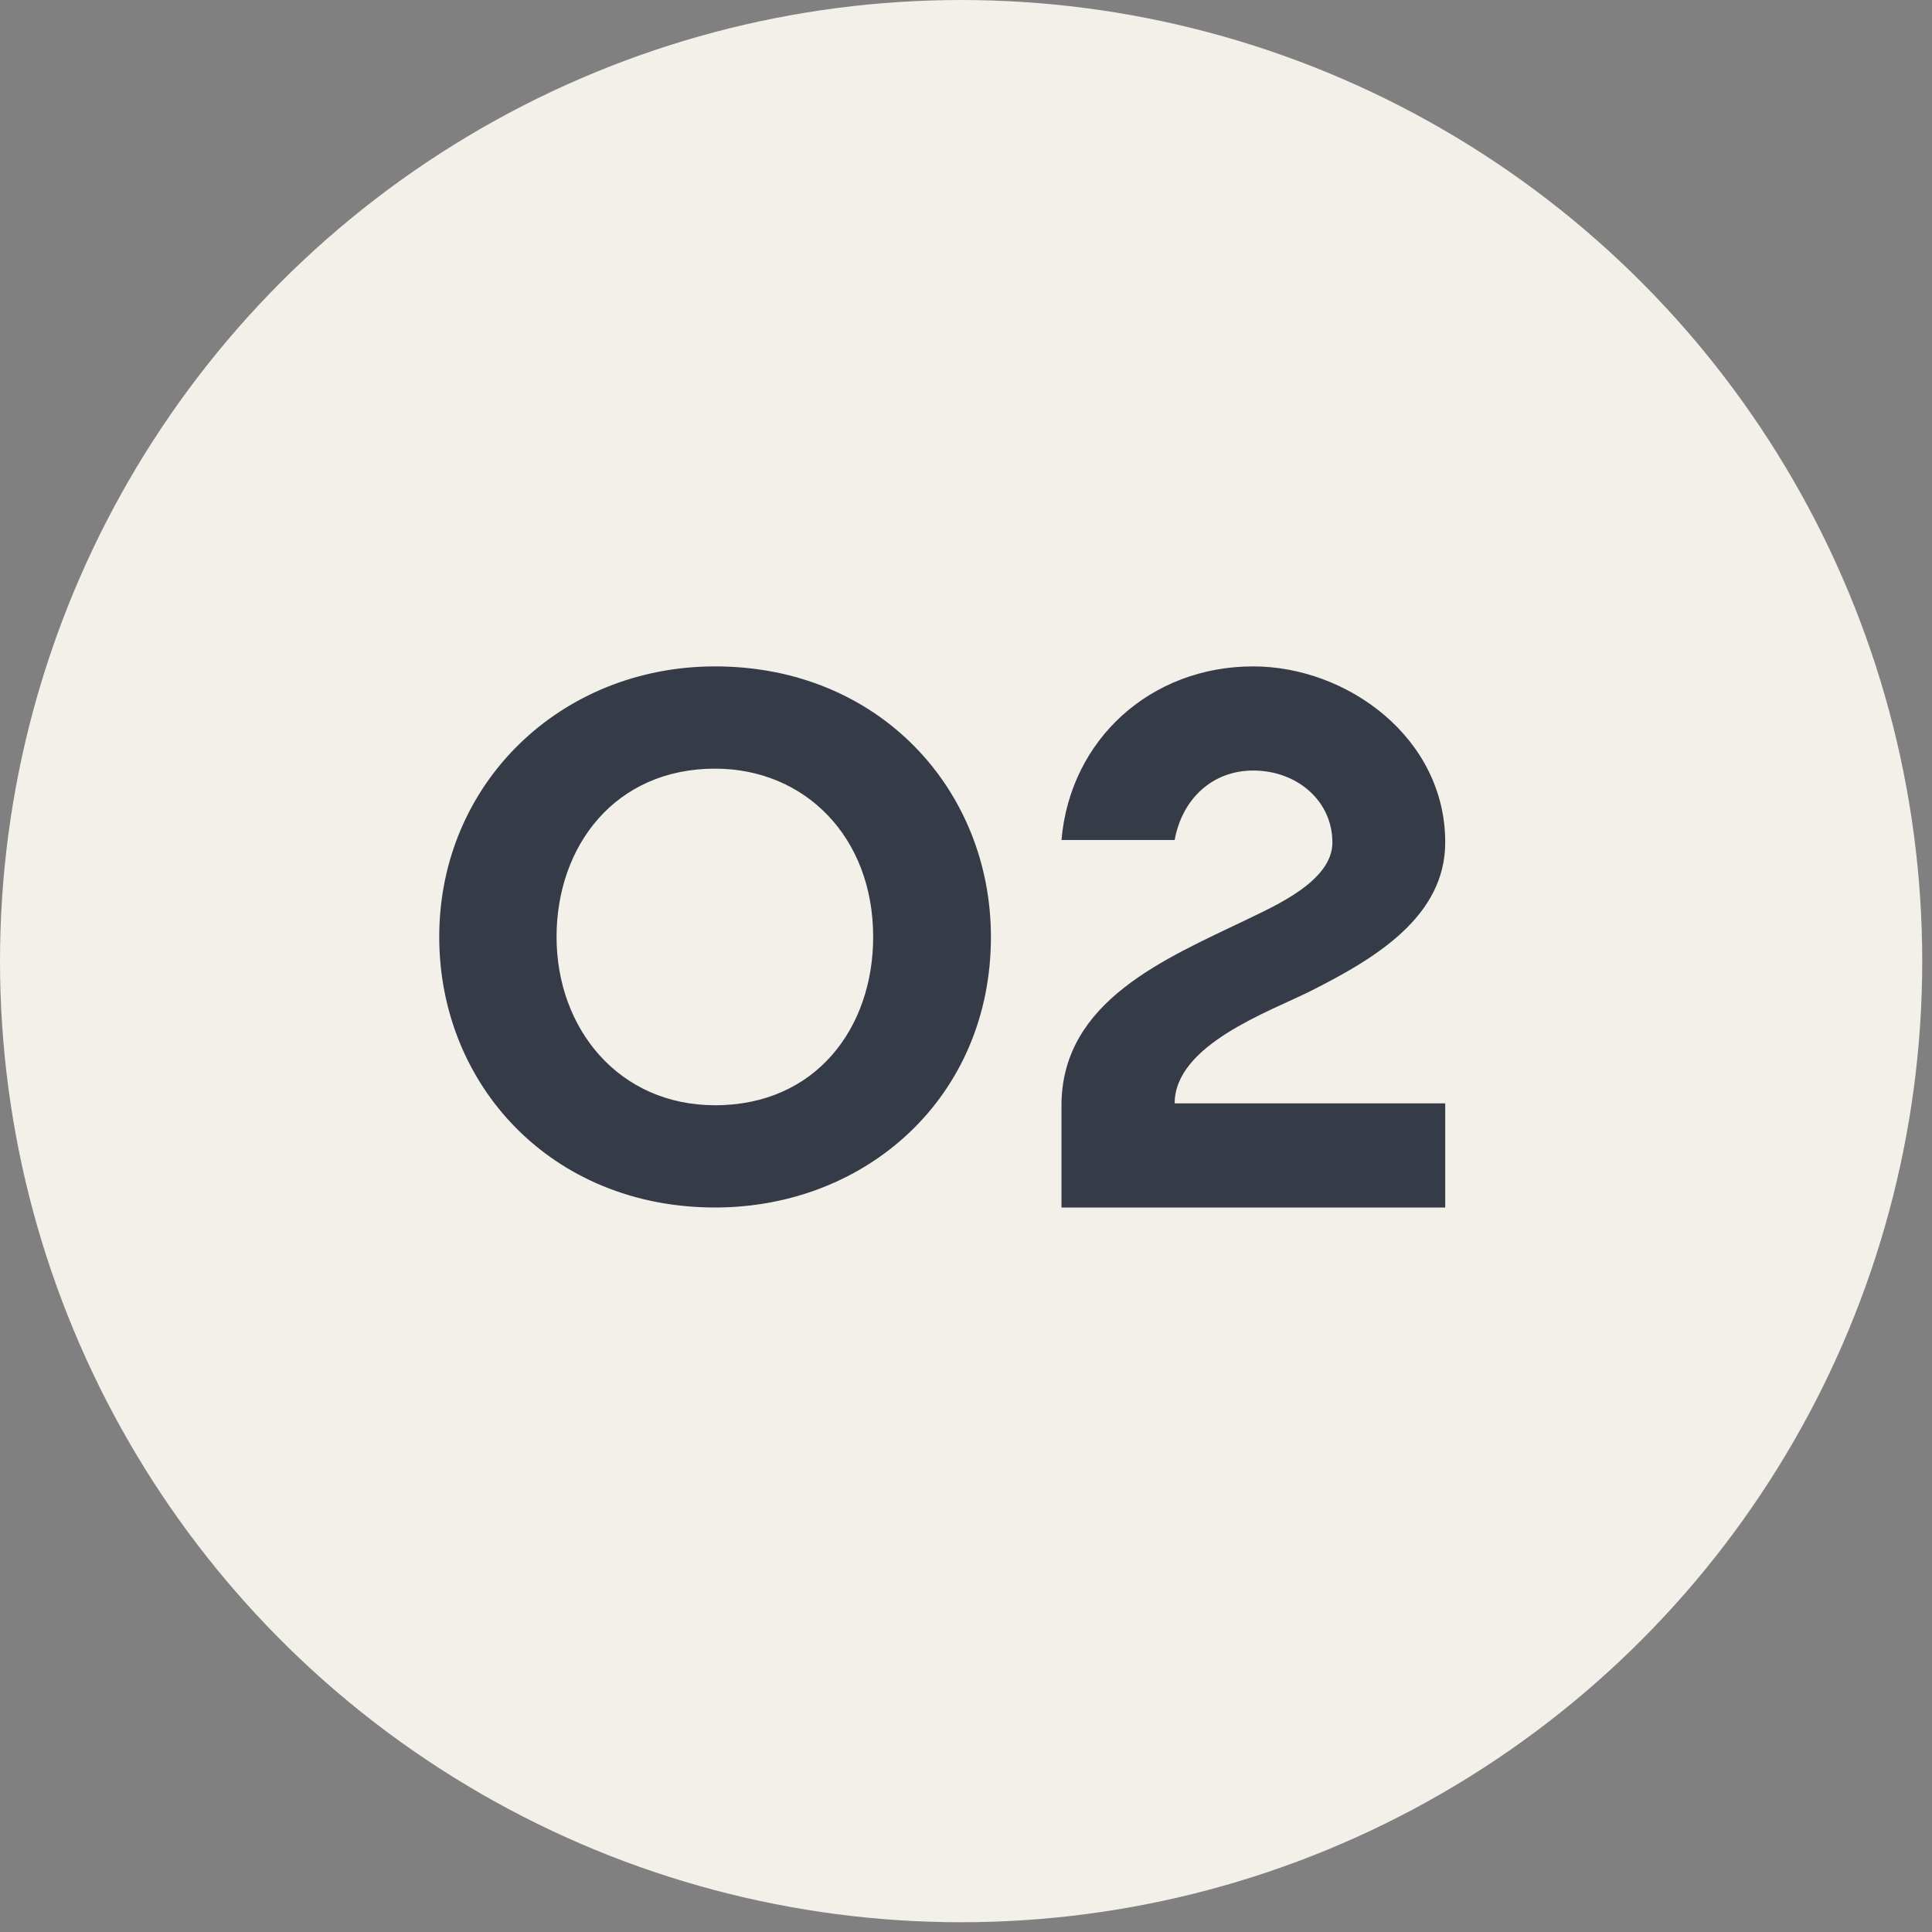
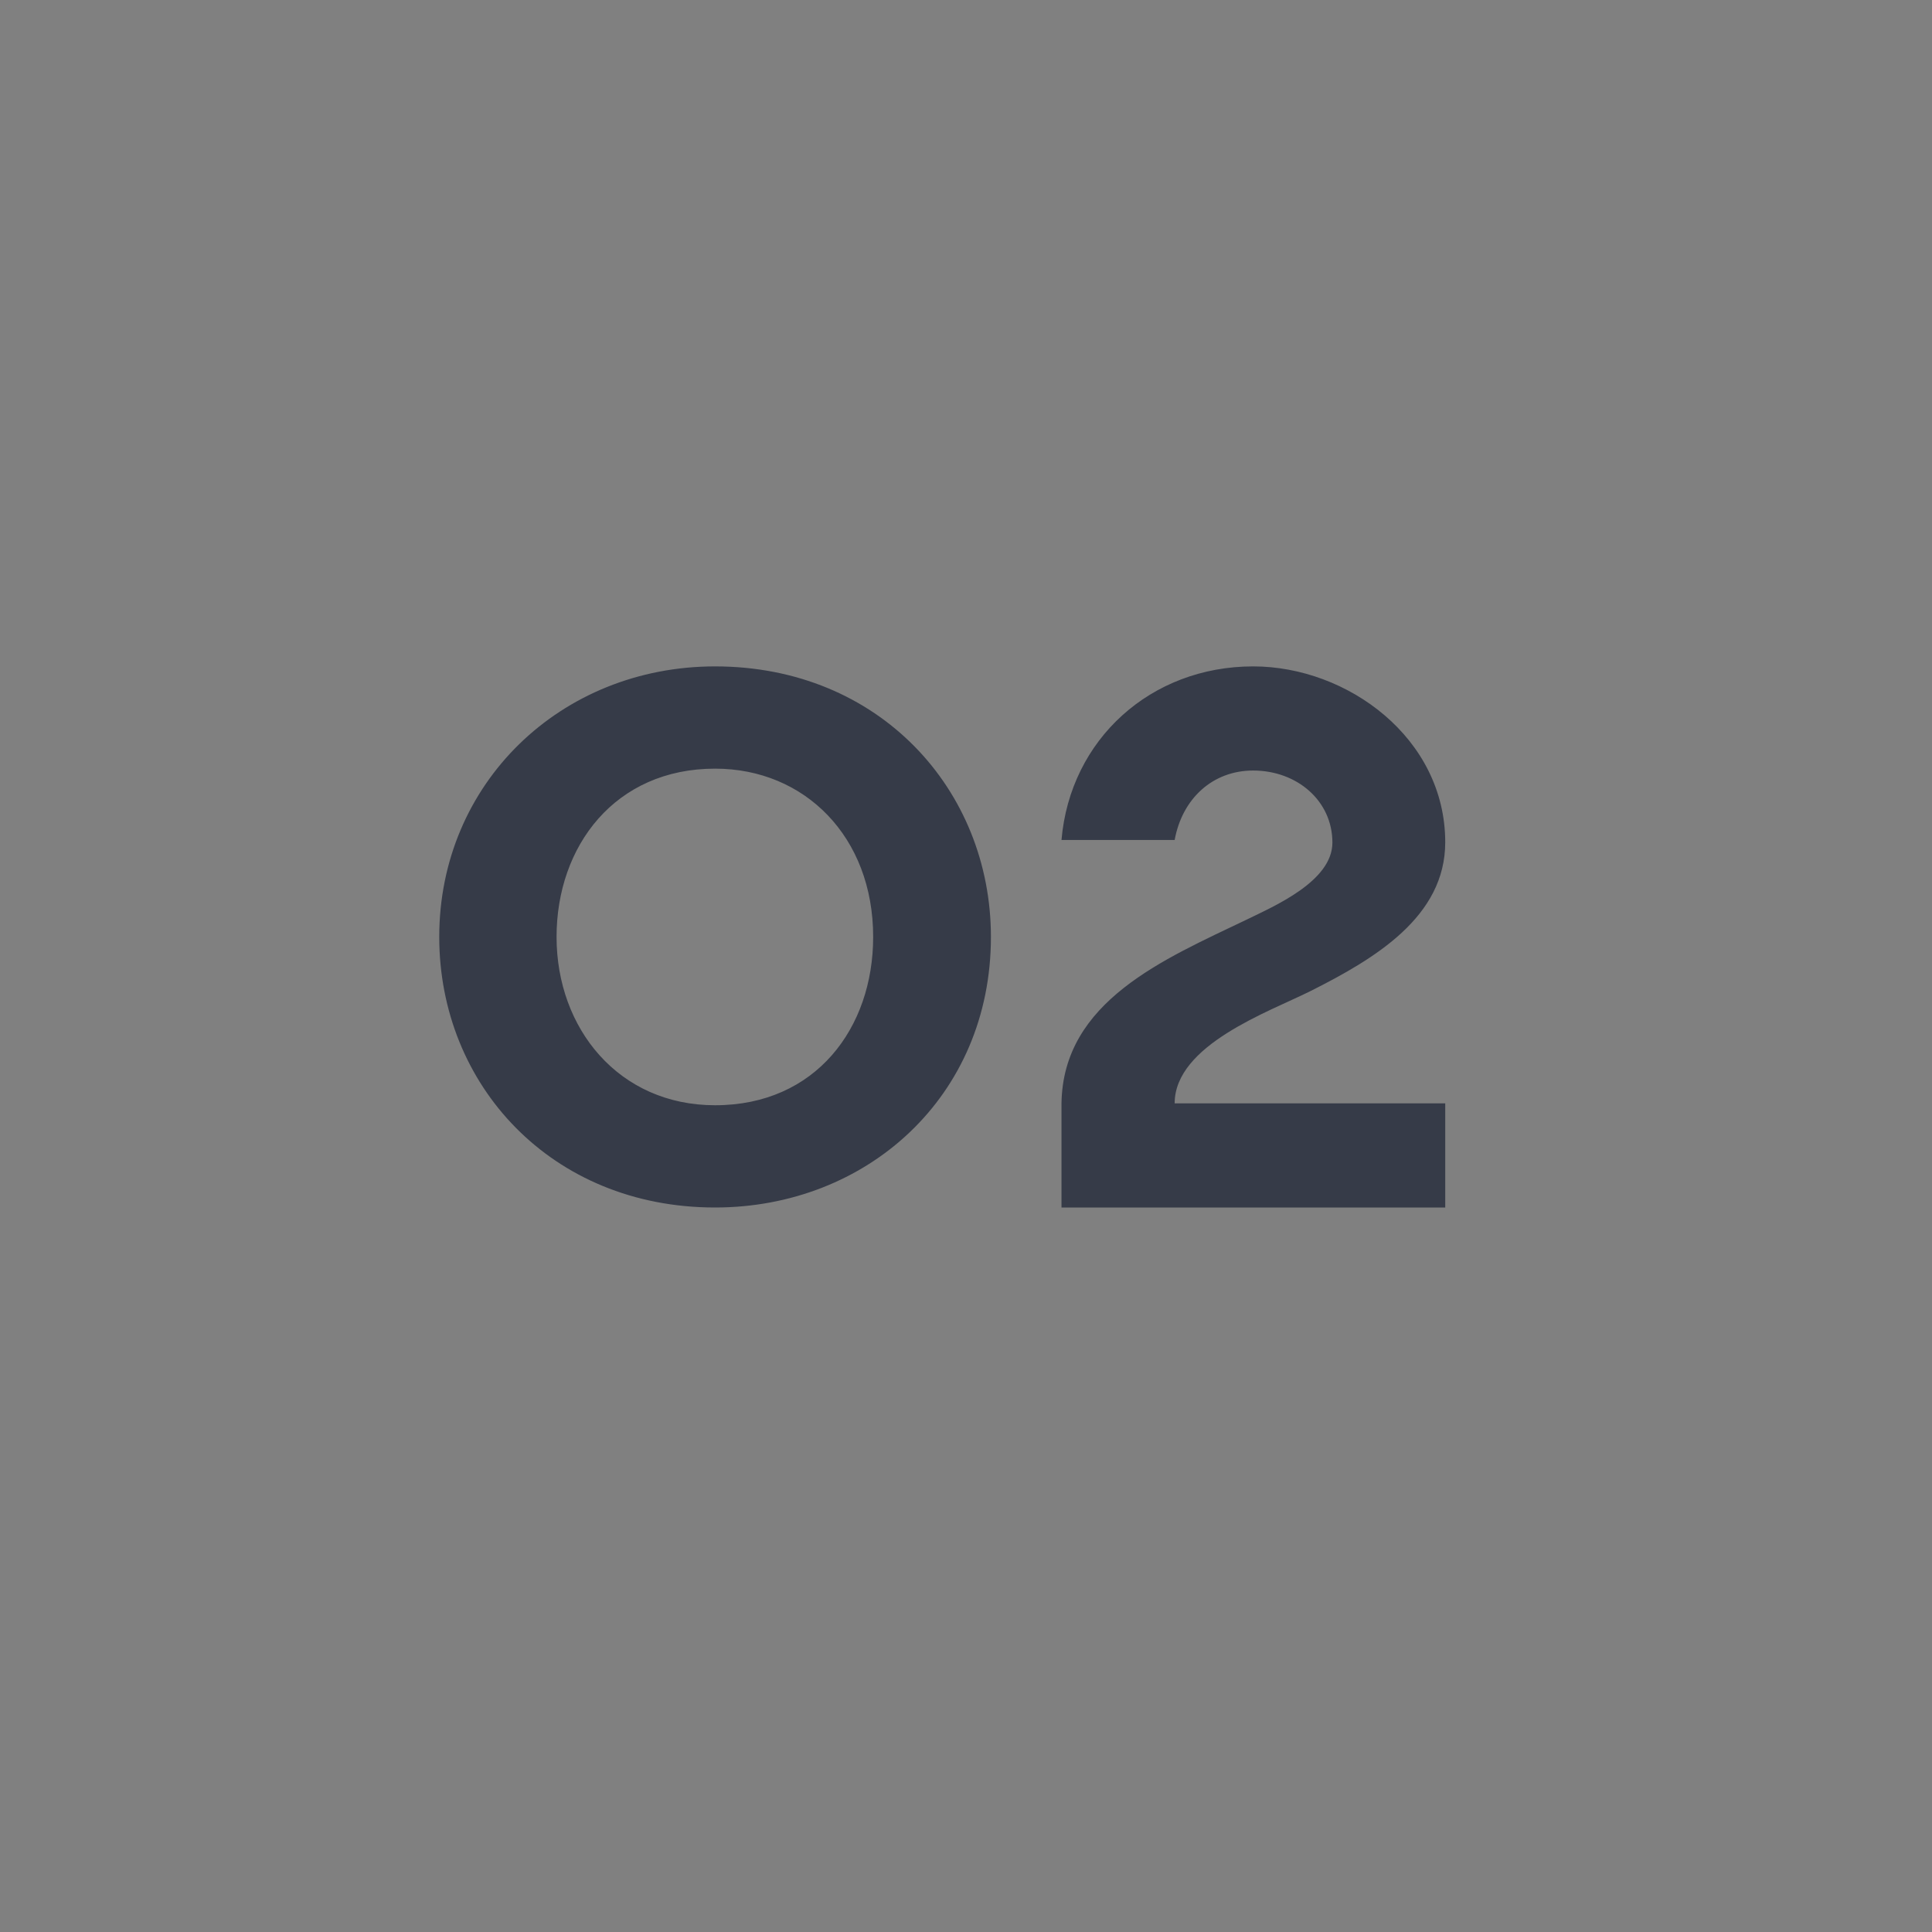
<svg xmlns="http://www.w3.org/2000/svg" width="40" height="40" viewBox="0 0 40 40" fill="none">
  <rect x="0" y="0" width="40" height="40" fill="#808080" stroke="none" />
-   <circle cx="19.899" cy="19.899" r="19.899" fill="#F3EFE9" />
  <path d="M11.523 19.398C11.523 21.297 12.812 22.883 14.805 22.883C16.891 22.883 18.078 21.281 18.078 19.398C18.078 17.328 16.664 15.914 14.805 15.914C12.734 15.914 11.523 17.516 11.523 19.398ZM9.094 19.398C9.094 16.219 11.609 13.797 14.805 13.797C18.211 13.797 20.516 16.359 20.516 19.398C20.516 22.711 17.938 25 14.805 25C11.414 25 9.094 22.461 9.094 19.398ZM24.32 22.844H29.922V25H21.977V22.844C22.008 20.727 24.102 19.859 25.812 19.039C26.367 18.766 27.586 18.25 27.586 17.445C27.586 16.578 26.852 15.953 25.945 15.953C25.109 15.953 24.477 16.531 24.32 17.391H21.977C22.156 15.305 23.828 13.797 25.945 13.797C27.898 13.797 29.922 15.281 29.922 17.438C29.922 18.977 28.477 19.844 27.125 20.523C26.281 20.945 24.32 21.633 24.32 22.844Z" fill="#363B48" />
</svg>